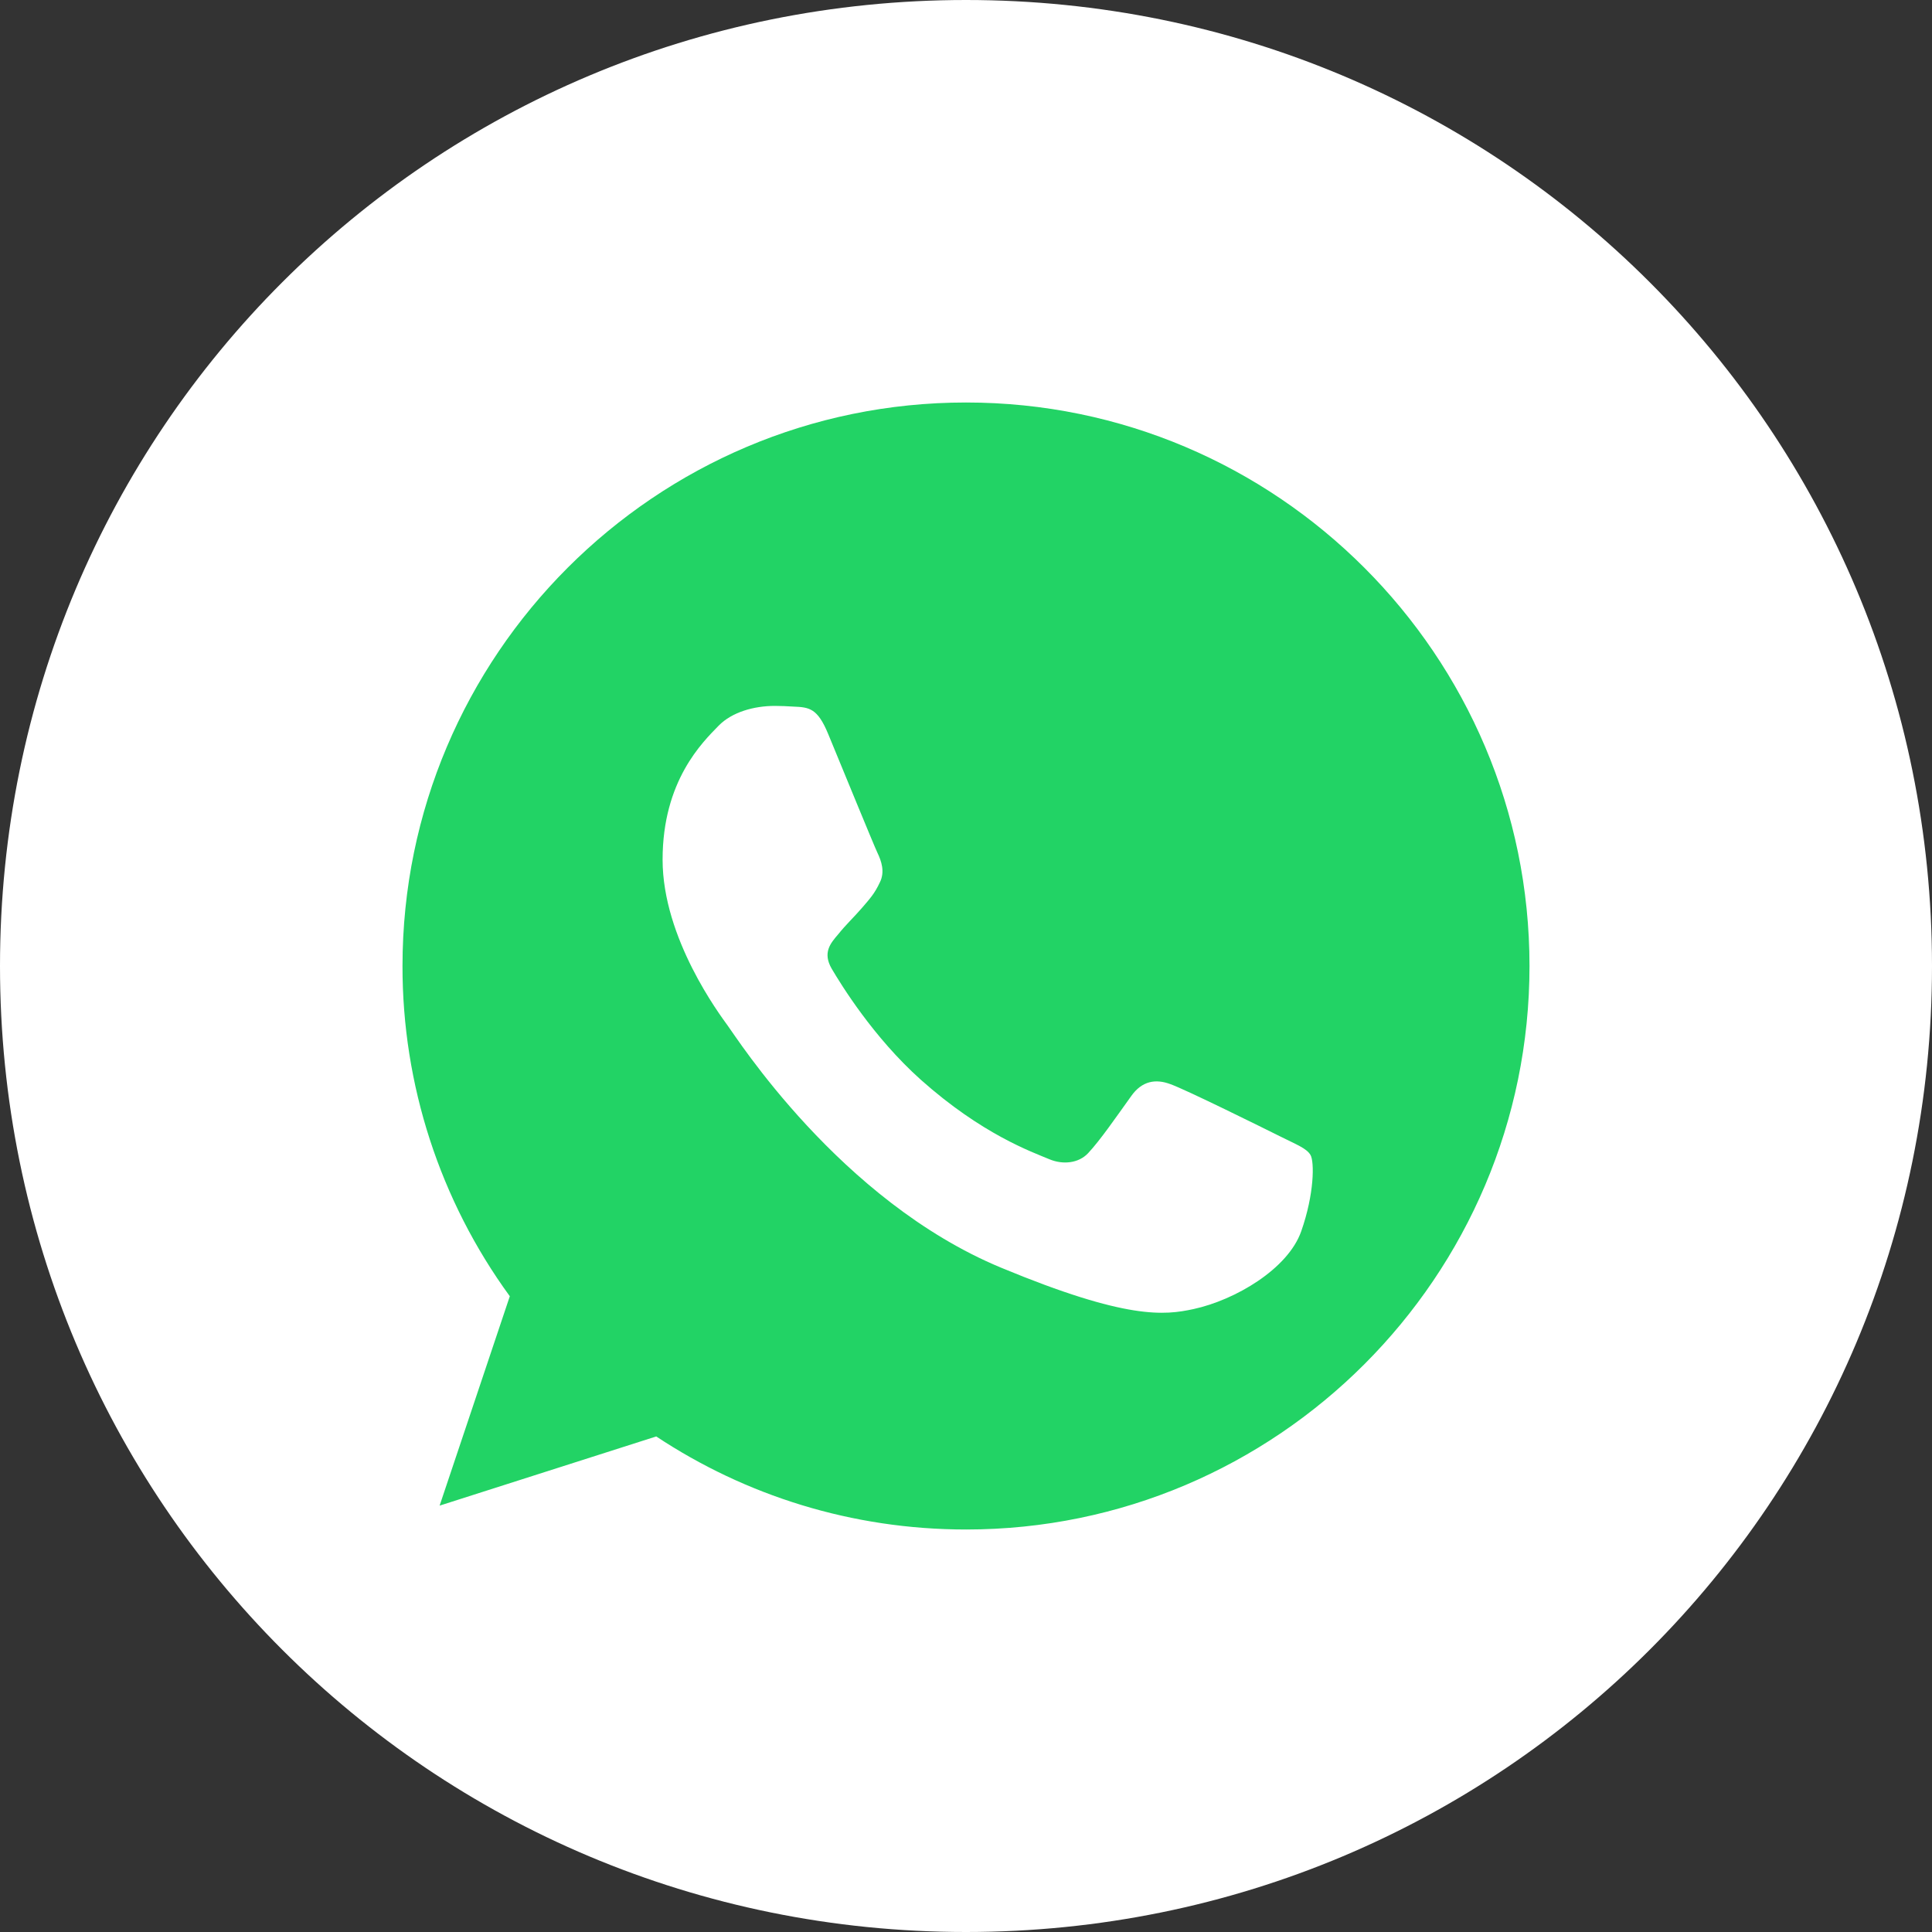
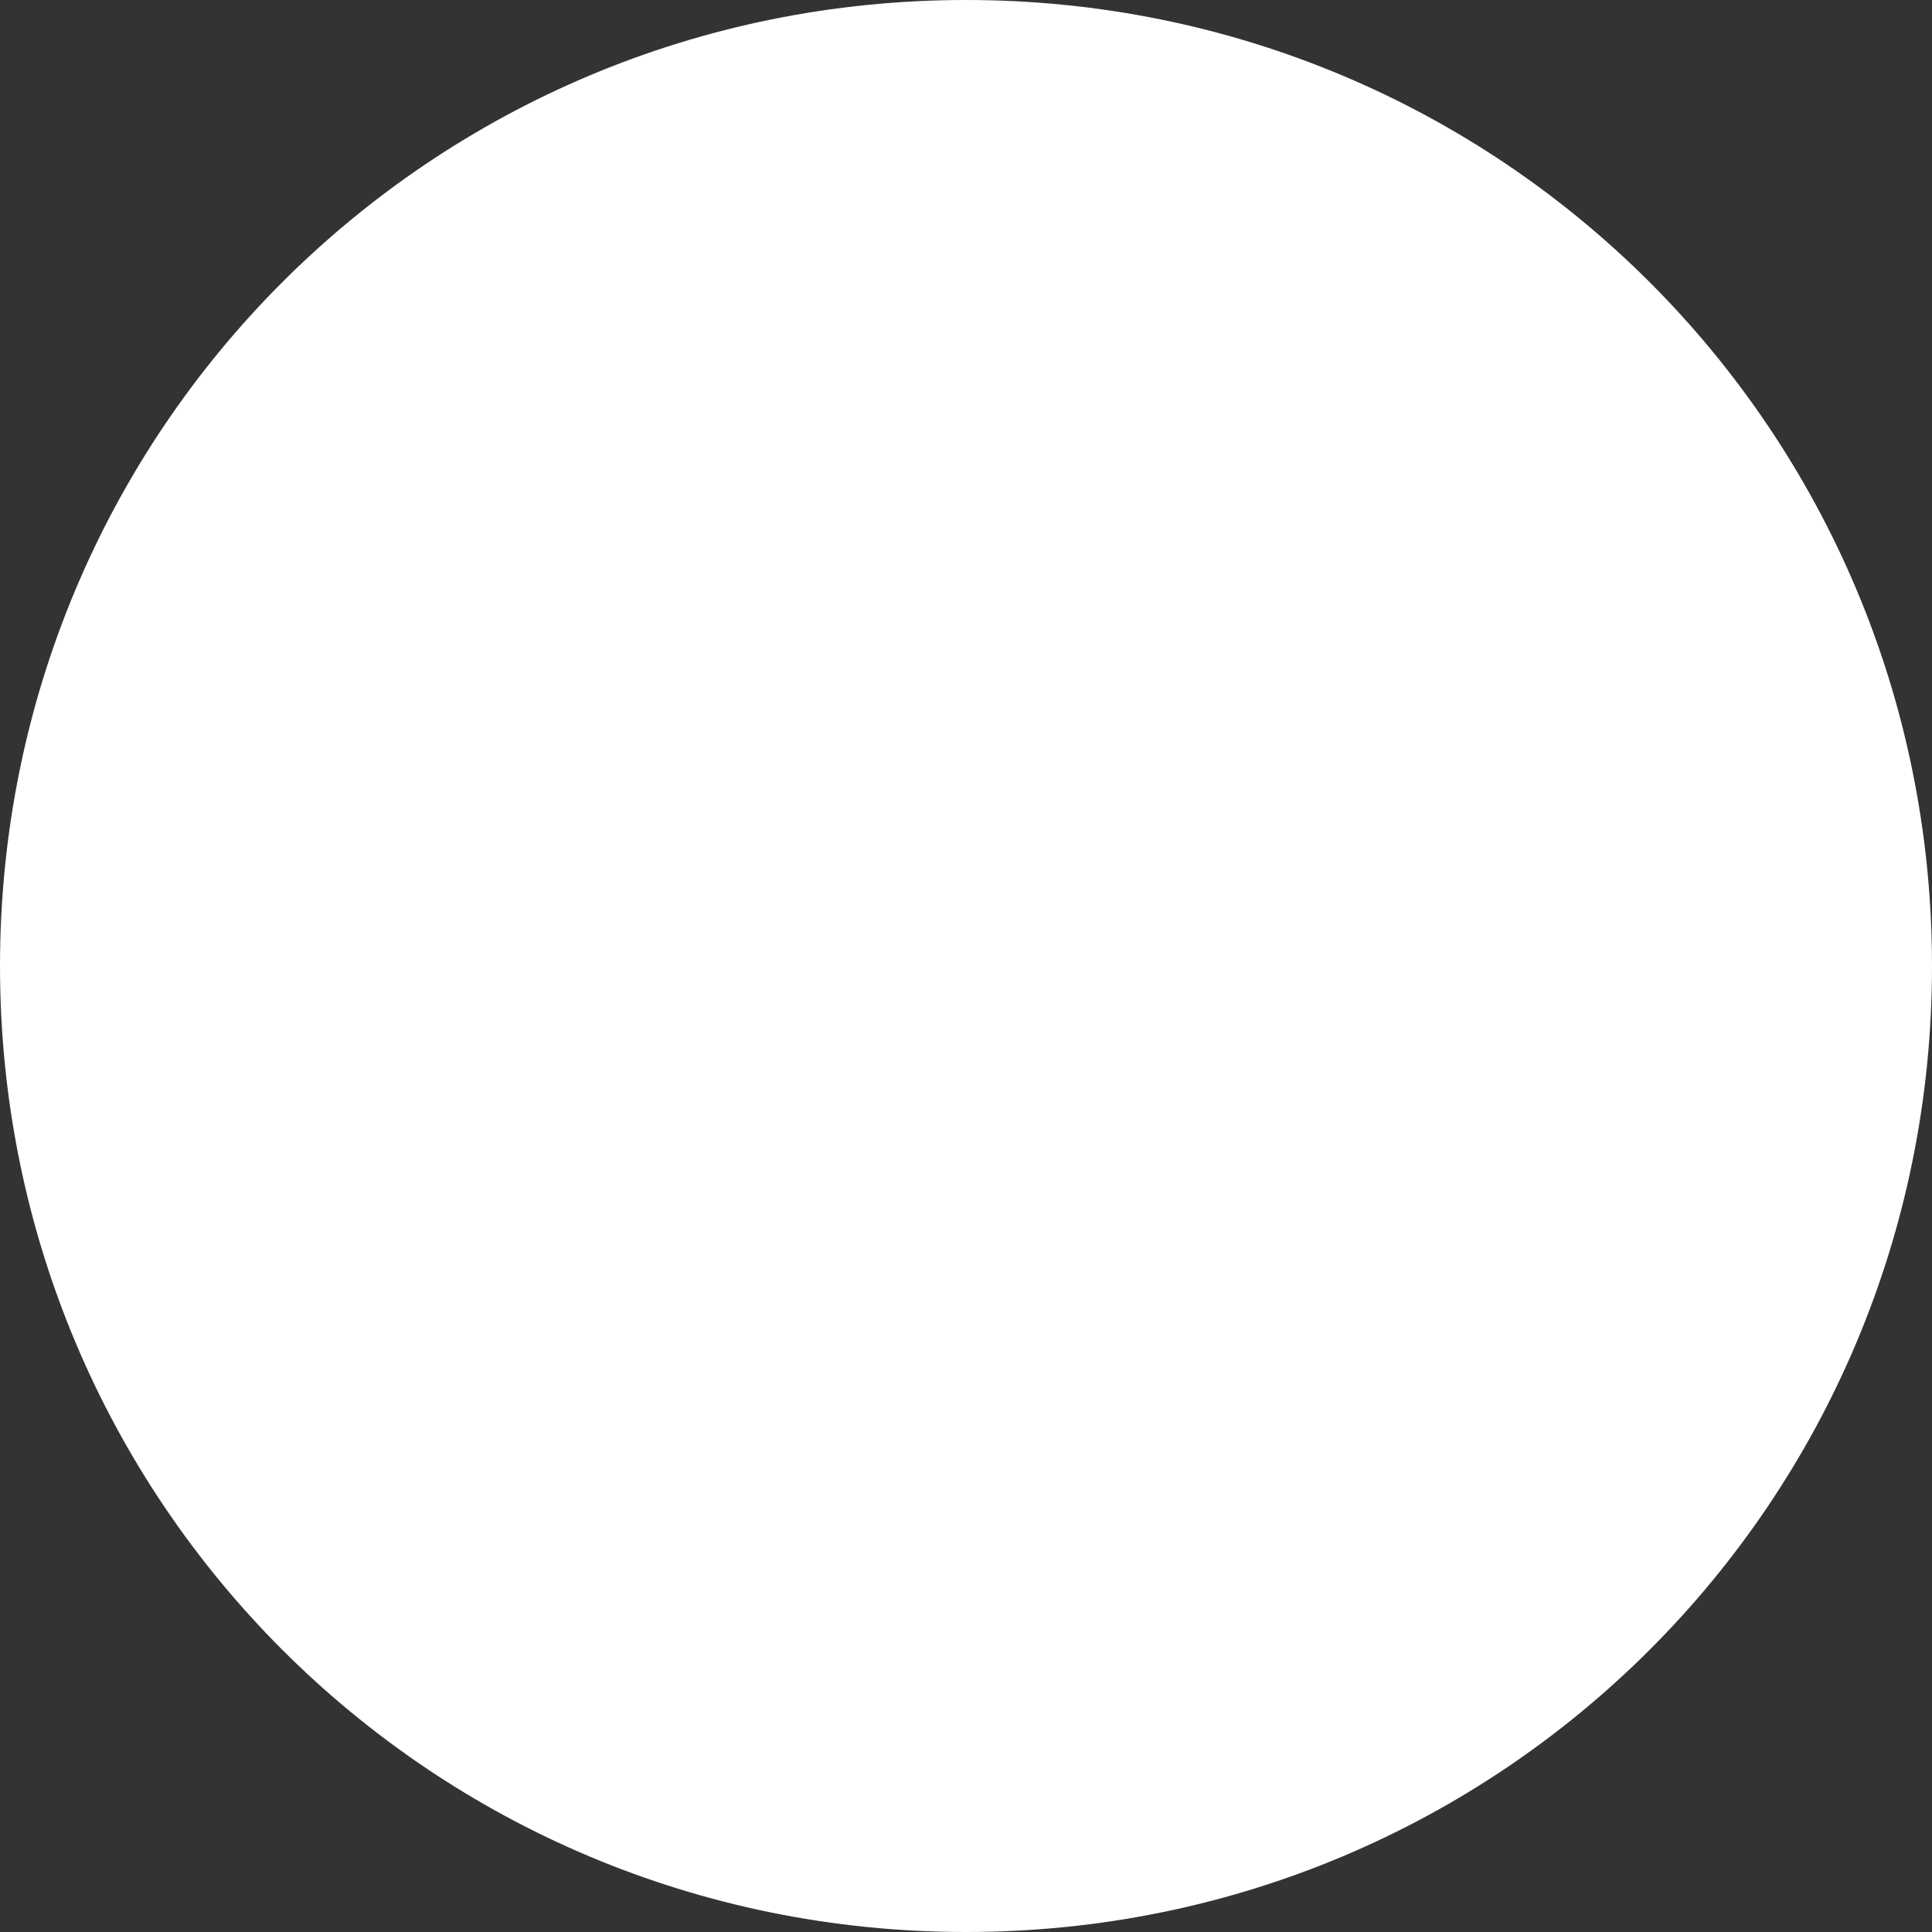
<svg xmlns="http://www.w3.org/2000/svg" width="48px" height="48px" viewBox="0 0 48 48" version="1.1">
  <rect x="0" y="0" width="48" height="48" fill="#333333" stroke="none" />
  <title>r-bar-2</title>
  <g id="r-bar-2" stroke="none" stroke-width="1" fill="none" fill-rule="evenodd">
    <path d="M24,0 C10.7,0 0,10.7 0,24 C0,37.3 10.7,48 24,48 C37.3,48 48,37.3 48,24 C48,10.7 37.3,0 24,0 Z" id="形状备份-4" fill="#FFFFFF" fill-rule="nonzero" />
-     <path d="M23.997,10 L24.004,10 C31.723,10 38,16.28 38,24 C38,31.72 31.722,38 24.004,38 C21.157,38 18.516,37.152 16.304,35.688 L10.922,37.407 L12.666,32.205 C10.929,29.822 9.996,26.949 10,24 C10,16.28 16.278,10 23.997,10 Z M19.708,17.555 C19.556,17.545 19.404,17.539 19.252,17.538 C18.73,17.538 18.185,17.692 17.855,18.029 C17.457,18.438 16.462,19.394 16.462,21.358 C16.462,23.319 17.889,25.216 18.08,25.482 C18.281,25.746 20.863,29.831 24.871,31.495 C28.006,32.797 28.936,32.677 29.65,32.524 C30.692,32.299 31.998,31.526 32.327,30.595 C32.656,29.661 32.656,28.866 32.56,28.697 C32.463,28.528 32.199,28.432 31.798,28.23 C31.397,28.03 29.449,27.065 29.08,26.936 C28.719,26.8 28.375,26.848 28.103,27.234 C27.717,27.772 27.341,28.32 27.035,28.649 C26.795,28.906 26.402,28.939 26.074,28.802 C25.633,28.617 24.399,28.183 22.875,26.824 C21.697,25.77 20.895,24.46 20.663,24.067 C20.43,23.664 20.638,23.431 20.823,23.214 C21.023,22.965 21.215,22.789 21.416,22.556 C21.617,22.322 21.728,22.202 21.857,21.928 C21.993,21.663 21.897,21.389 21.8,21.188 C21.705,20.988 20.903,19.025 20.574,18.231 C20.31,17.595 20.109,17.571 19.708,17.555 Z" id="形状备份-2" fill="#22D365" fill-rule="nonzero" />
  </g>
</svg>